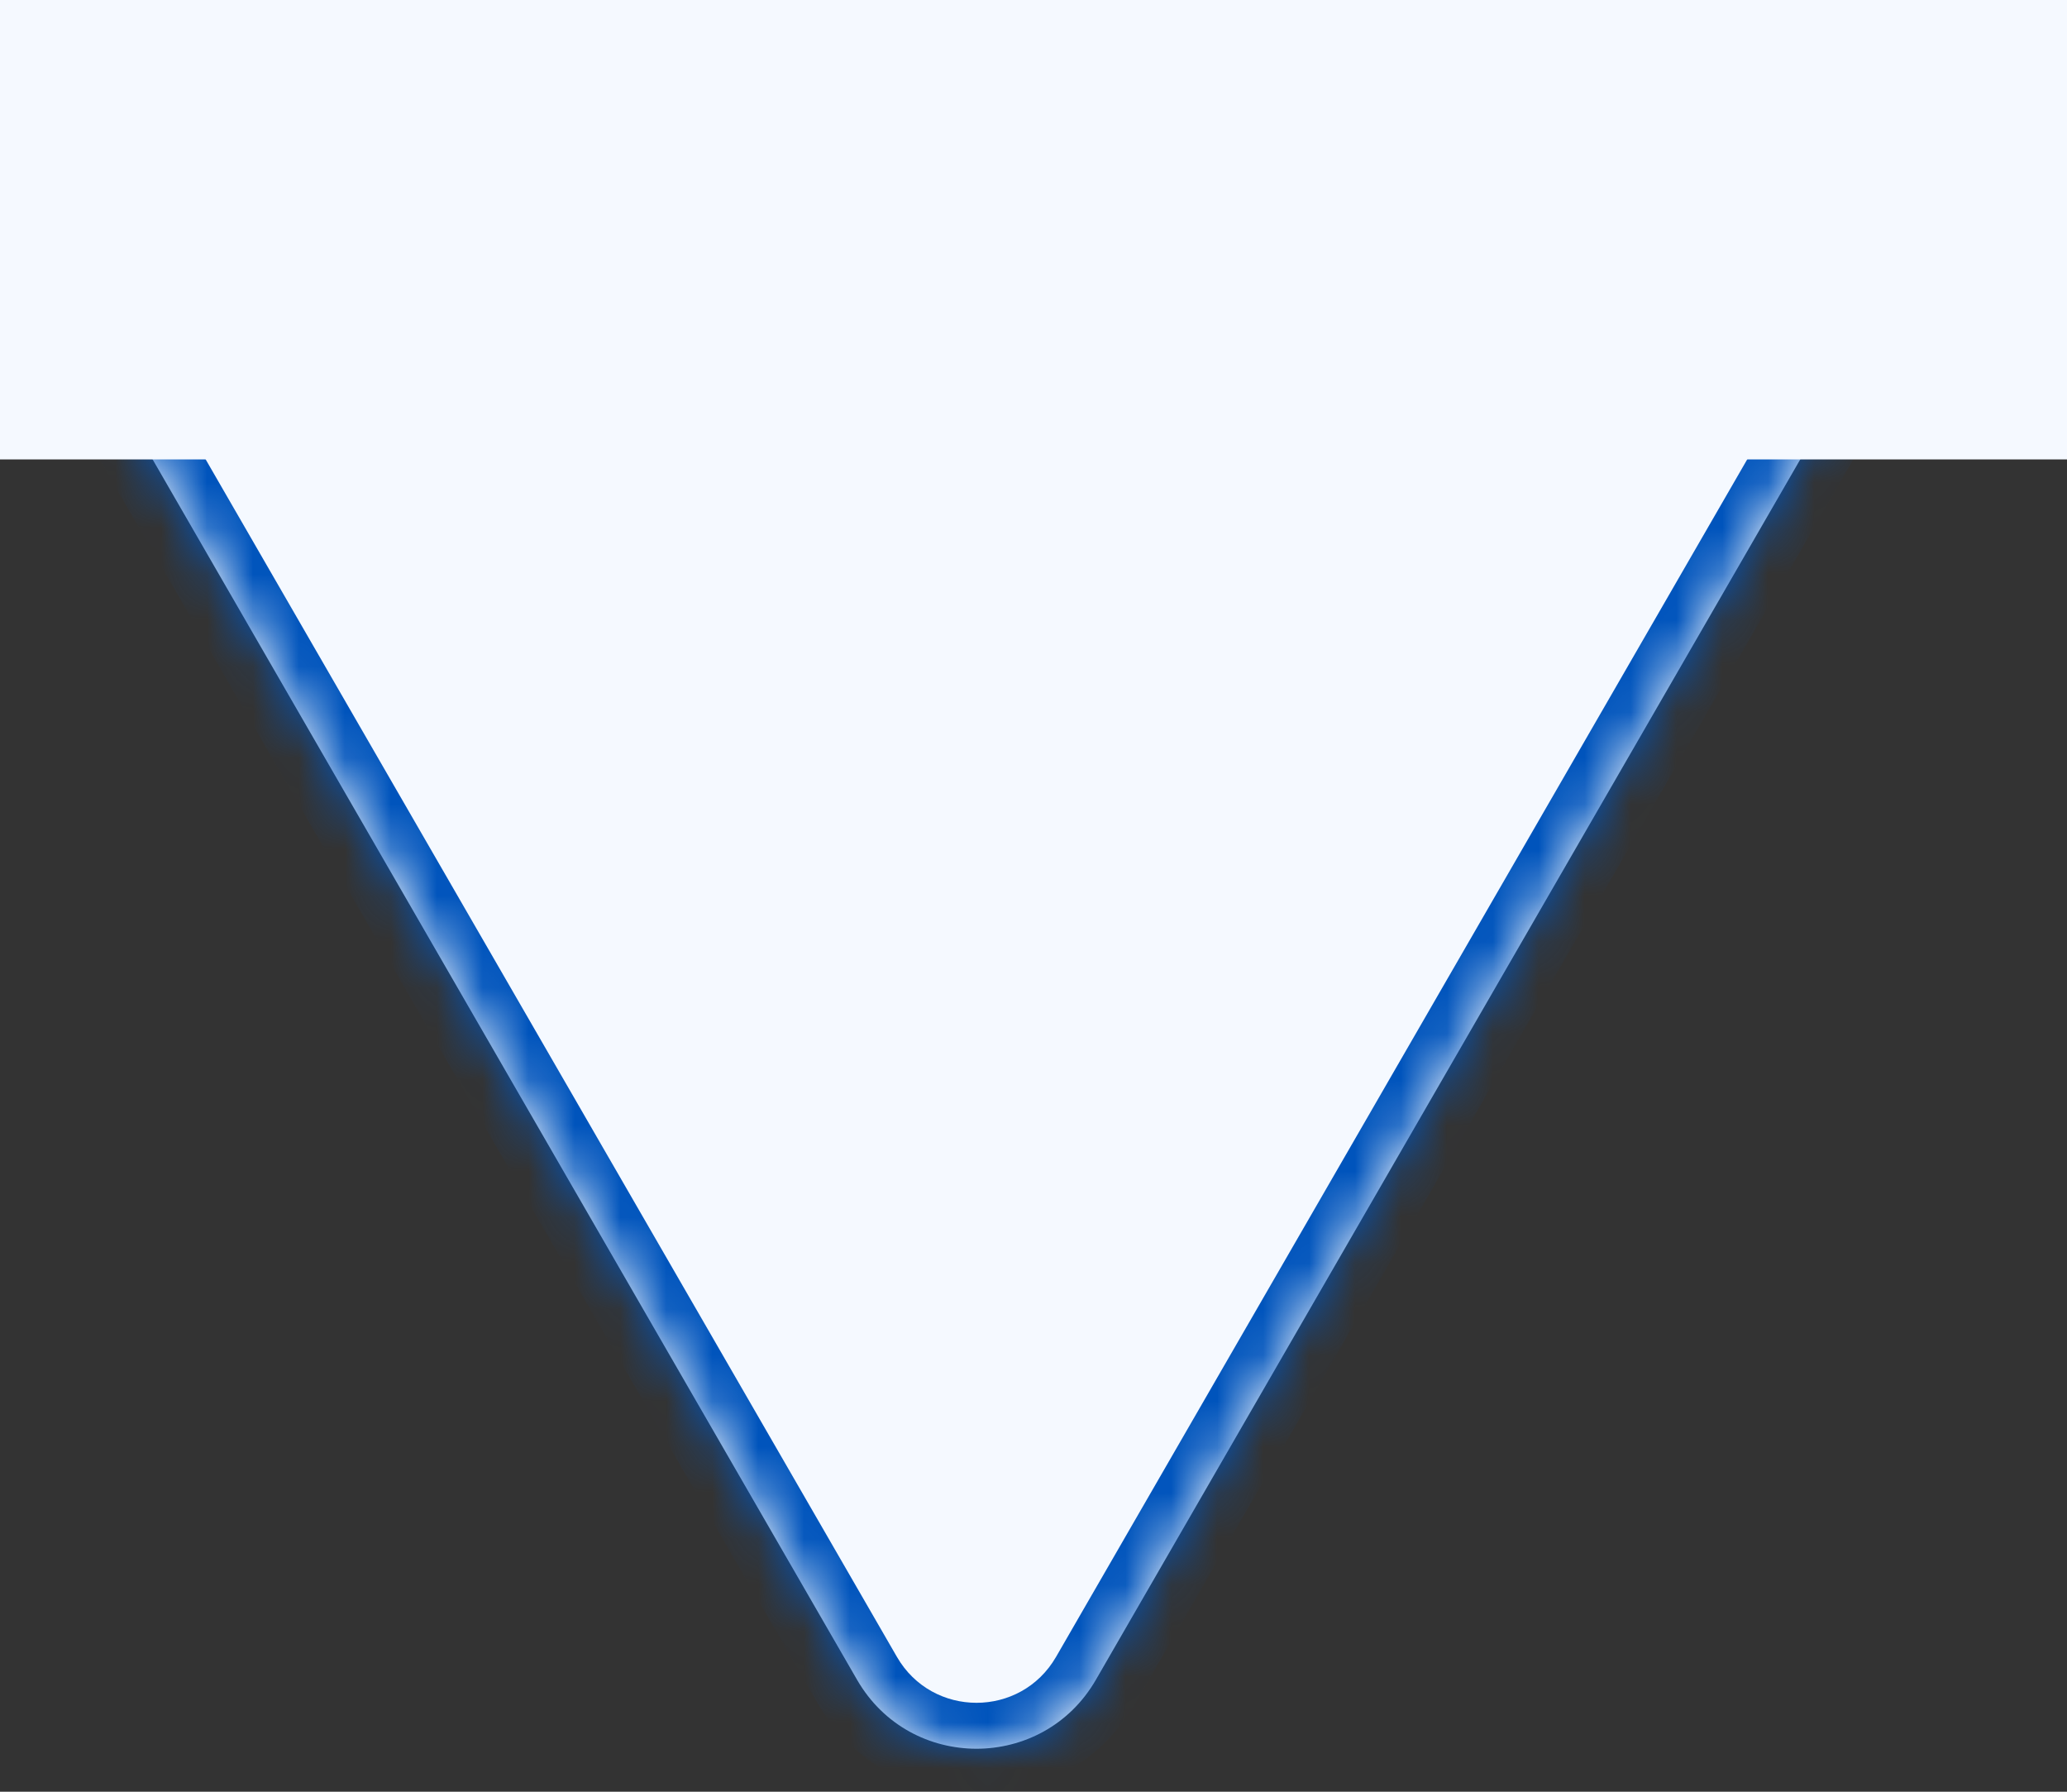
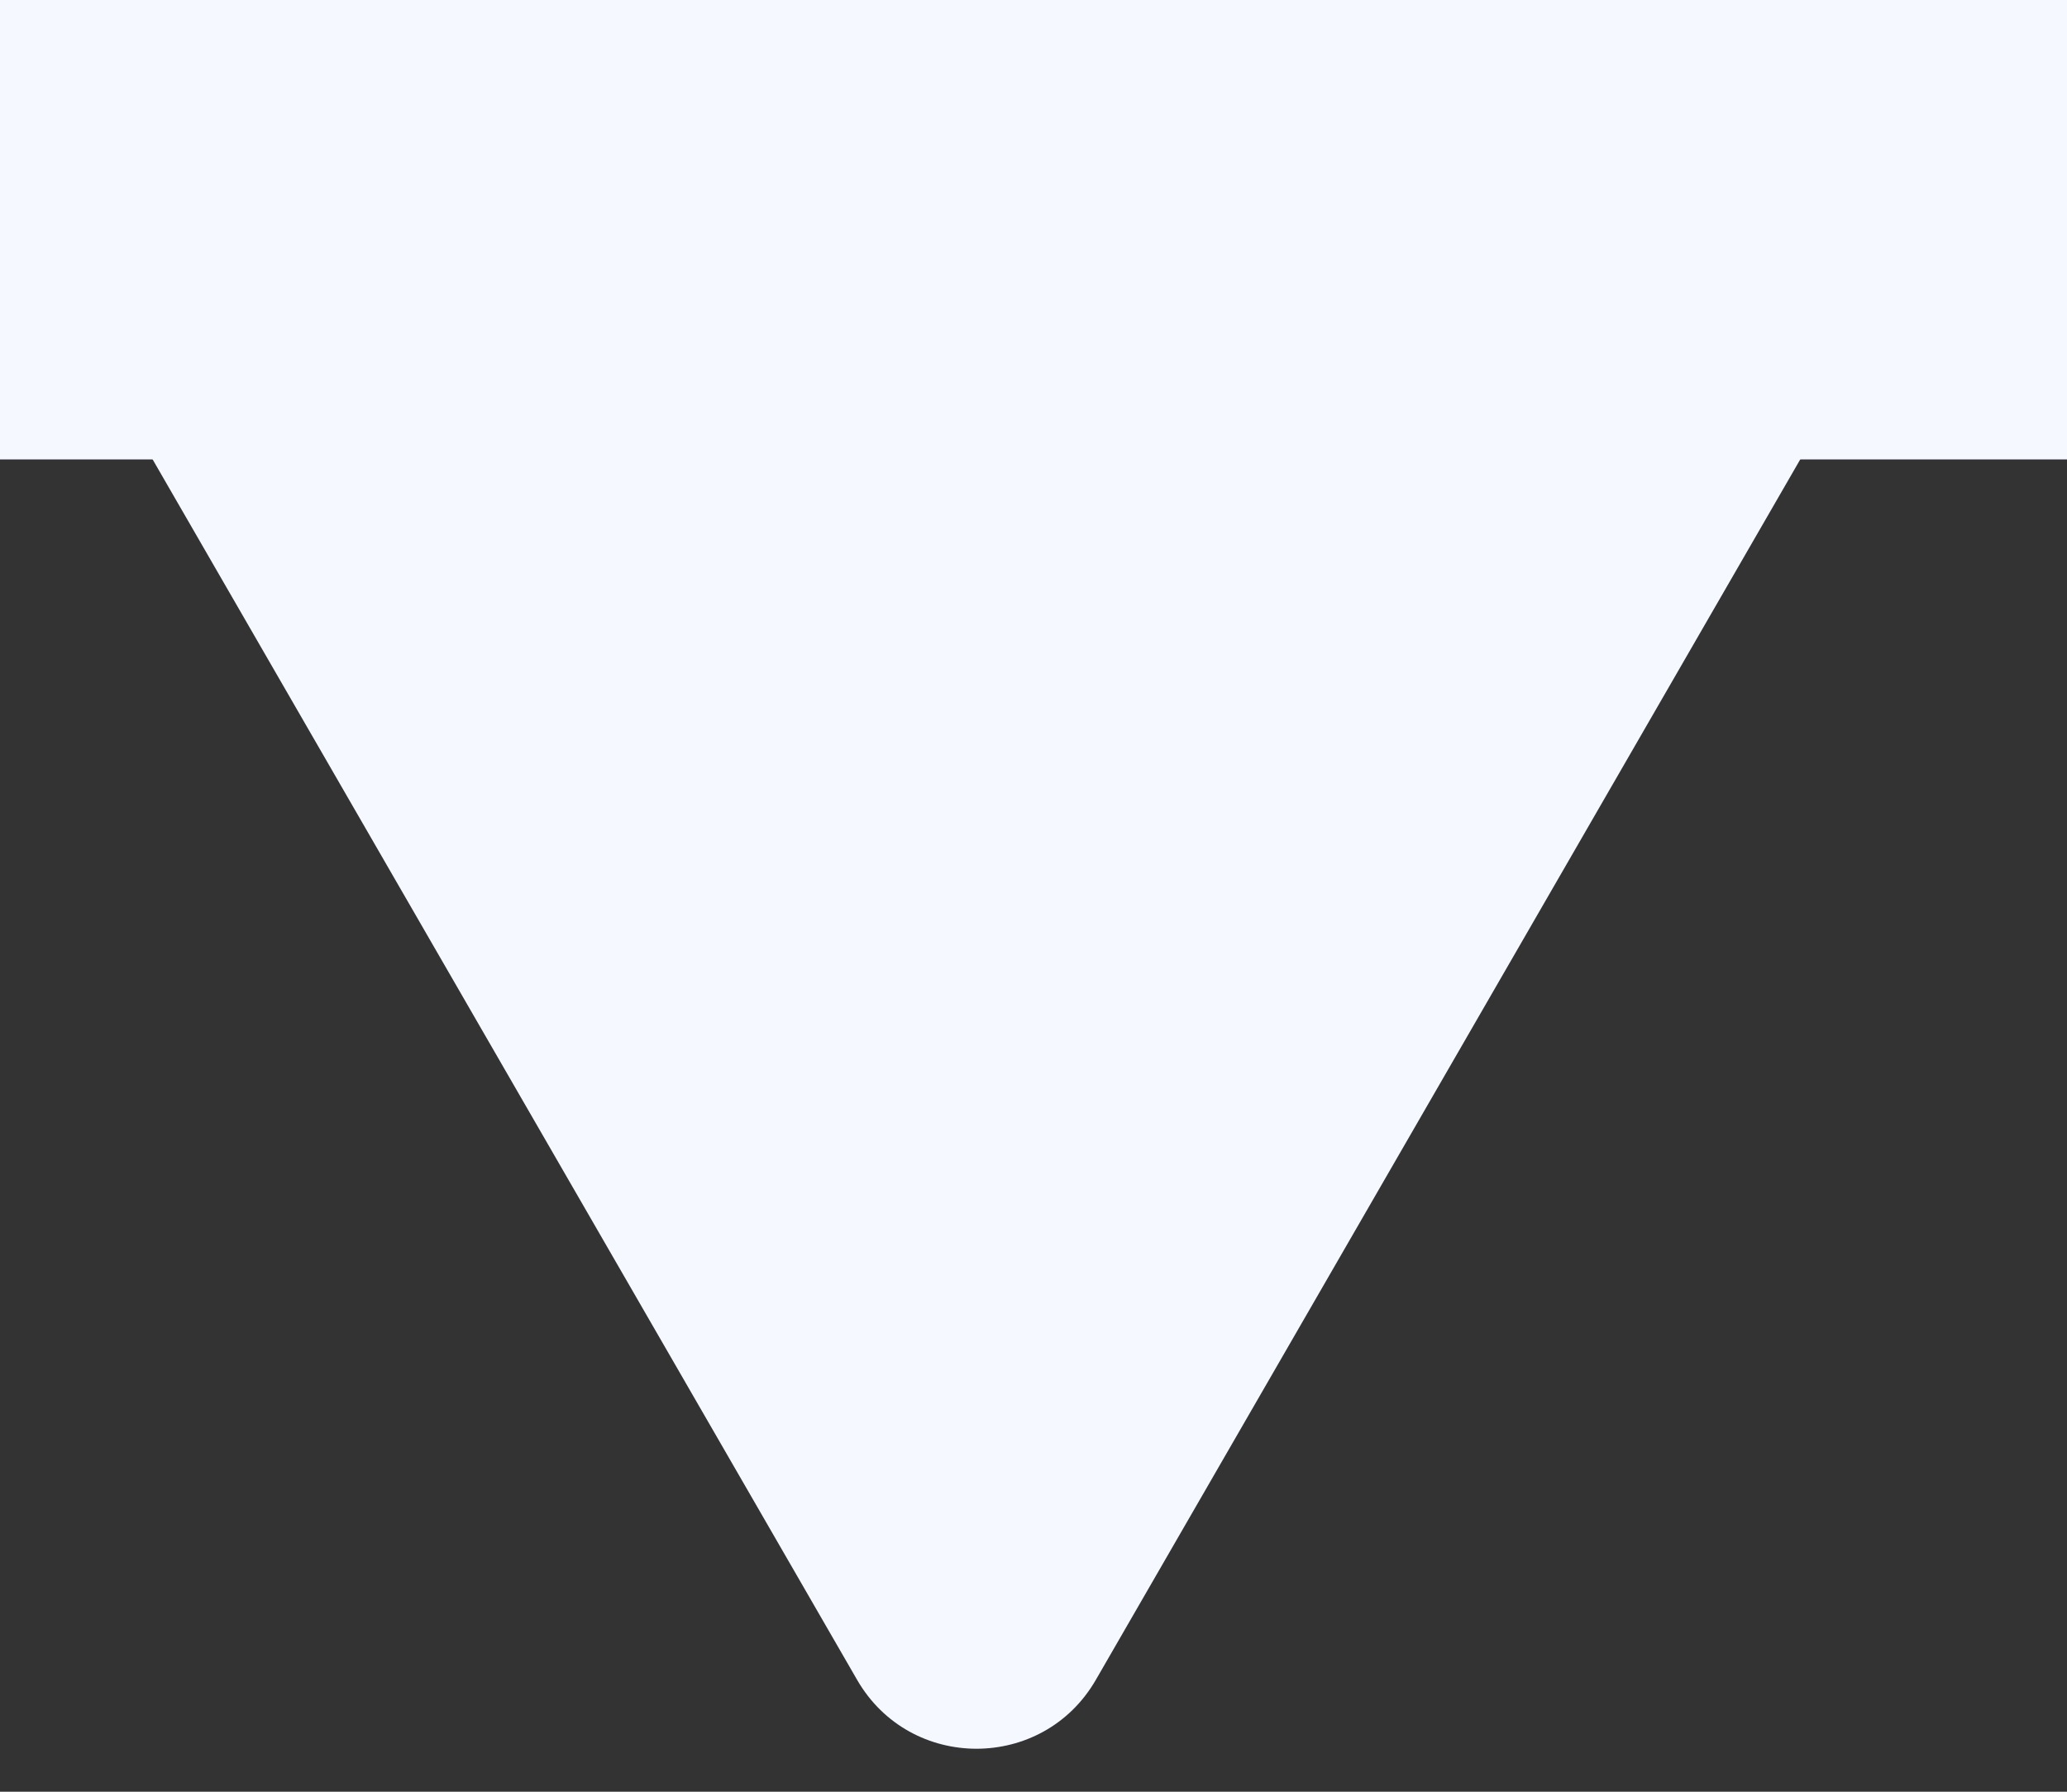
<svg xmlns="http://www.w3.org/2000/svg" fill="none" height="100%" overflow="visible" preserveAspectRatio="none" style="display: block;" viewBox="0 0 45 39" width="100%">
  <rect x="0" y="0" width="45" height="39" fill="#333333" stroke="none" />
  <g id="Group 41">
    <g id="Union">
      <mask fill="white" id="path-1-inside-1_0_3761">
-         <path d="M39.012 1.314C41.321 1.315 42.764 3.815 41.609 5.814L23.857 36.565C22.702 38.564 19.815 38.564 18.66 36.565L0.906 5.814C-0.248 3.814 1.196 1.314 3.505 1.314H39.012Z" />
-       </mask>
+         </mask>
      <path d="M39.012 1.314C41.321 1.315 42.764 3.815 41.609 5.814L23.857 36.565C22.702 38.564 19.815 38.564 18.66 36.565L0.906 5.814C-0.248 3.814 1.196 1.314 3.505 1.314H39.012Z" fill="#F5F9FF" />
      <path d="M39.012 1.314L39.012 0.314H39.012V1.314ZM41.609 5.814L40.743 5.314L40.743 5.314L41.609 5.814ZM23.857 36.565L24.723 37.065L24.723 37.064L23.857 36.565ZM18.66 36.565L17.794 37.065L17.794 37.065L18.66 36.565ZM0.906 5.814L0.04 6.314L0.04 6.314L0.906 5.814ZM3.505 1.314L3.505 0.314L3.505 0.314L3.505 1.314ZM39.012 1.314L39.012 2.314C40.551 2.315 41.513 3.981 40.743 5.314L41.609 5.814L42.475 6.314C44.015 3.648 42.091 0.315 39.012 0.314L39.012 1.314ZM41.609 5.814L40.743 5.314L22.991 36.065L23.857 36.565L24.723 37.064L42.475 6.314L41.609 5.814ZM23.857 36.565L22.991 36.065C22.221 37.398 20.296 37.398 19.526 36.064L18.66 36.565L17.794 37.065C19.334 39.731 23.183 39.731 24.723 37.065L23.857 36.565ZM18.66 36.565L19.526 36.064L1.772 5.314L0.906 5.814L0.04 6.314L17.794 37.065L18.66 36.565ZM0.906 5.814L1.772 5.314C1.003 3.981 1.965 2.314 3.505 2.314L3.505 1.314L3.505 0.314C0.426 0.314 -1.499 3.648 0.04 6.314L0.906 5.814ZM3.505 1.314V2.314H39.012V1.314V0.314H3.505V1.314Z" fill="#0054BC" mask="url(#path-1-inside-1_0_3761)" />
    </g>
    <rect fill="#F5F9FF" height="10" id="Rectangle 557" width="45" />
  </g>
</svg>